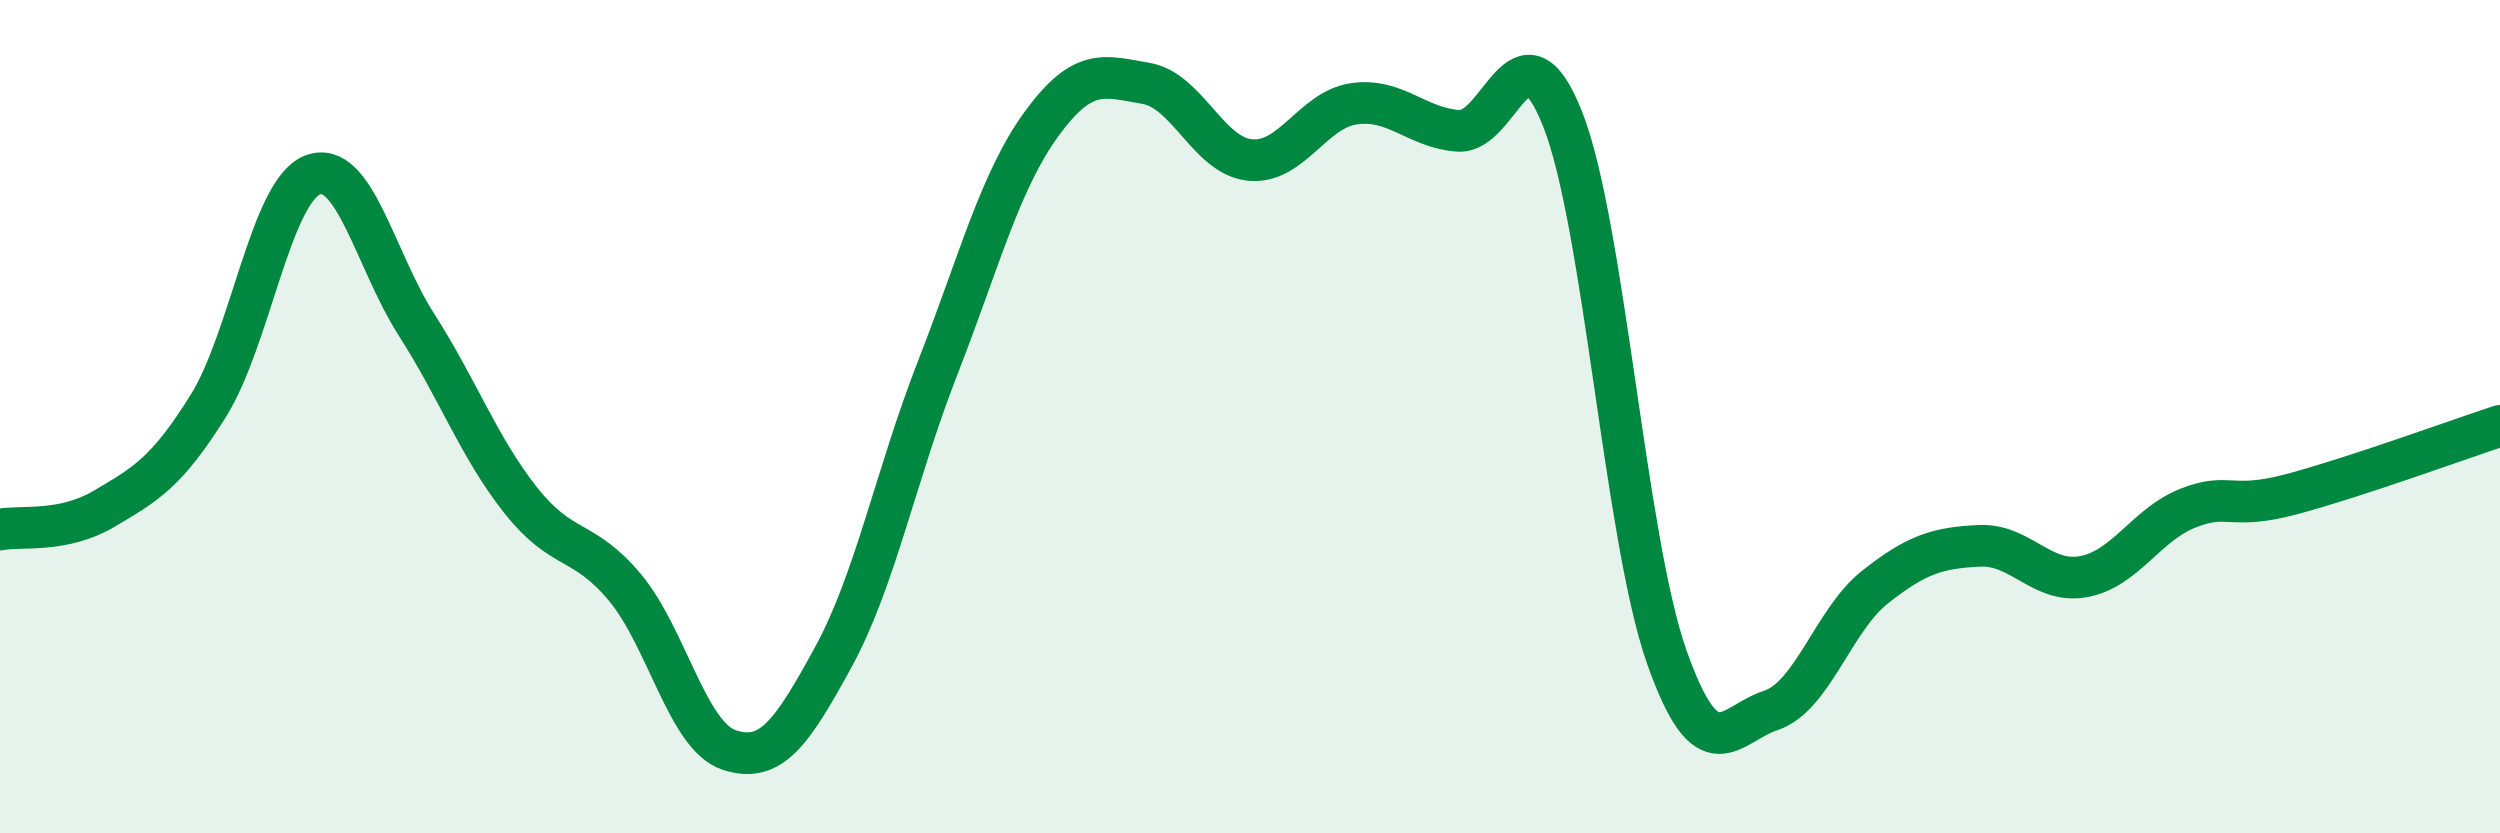
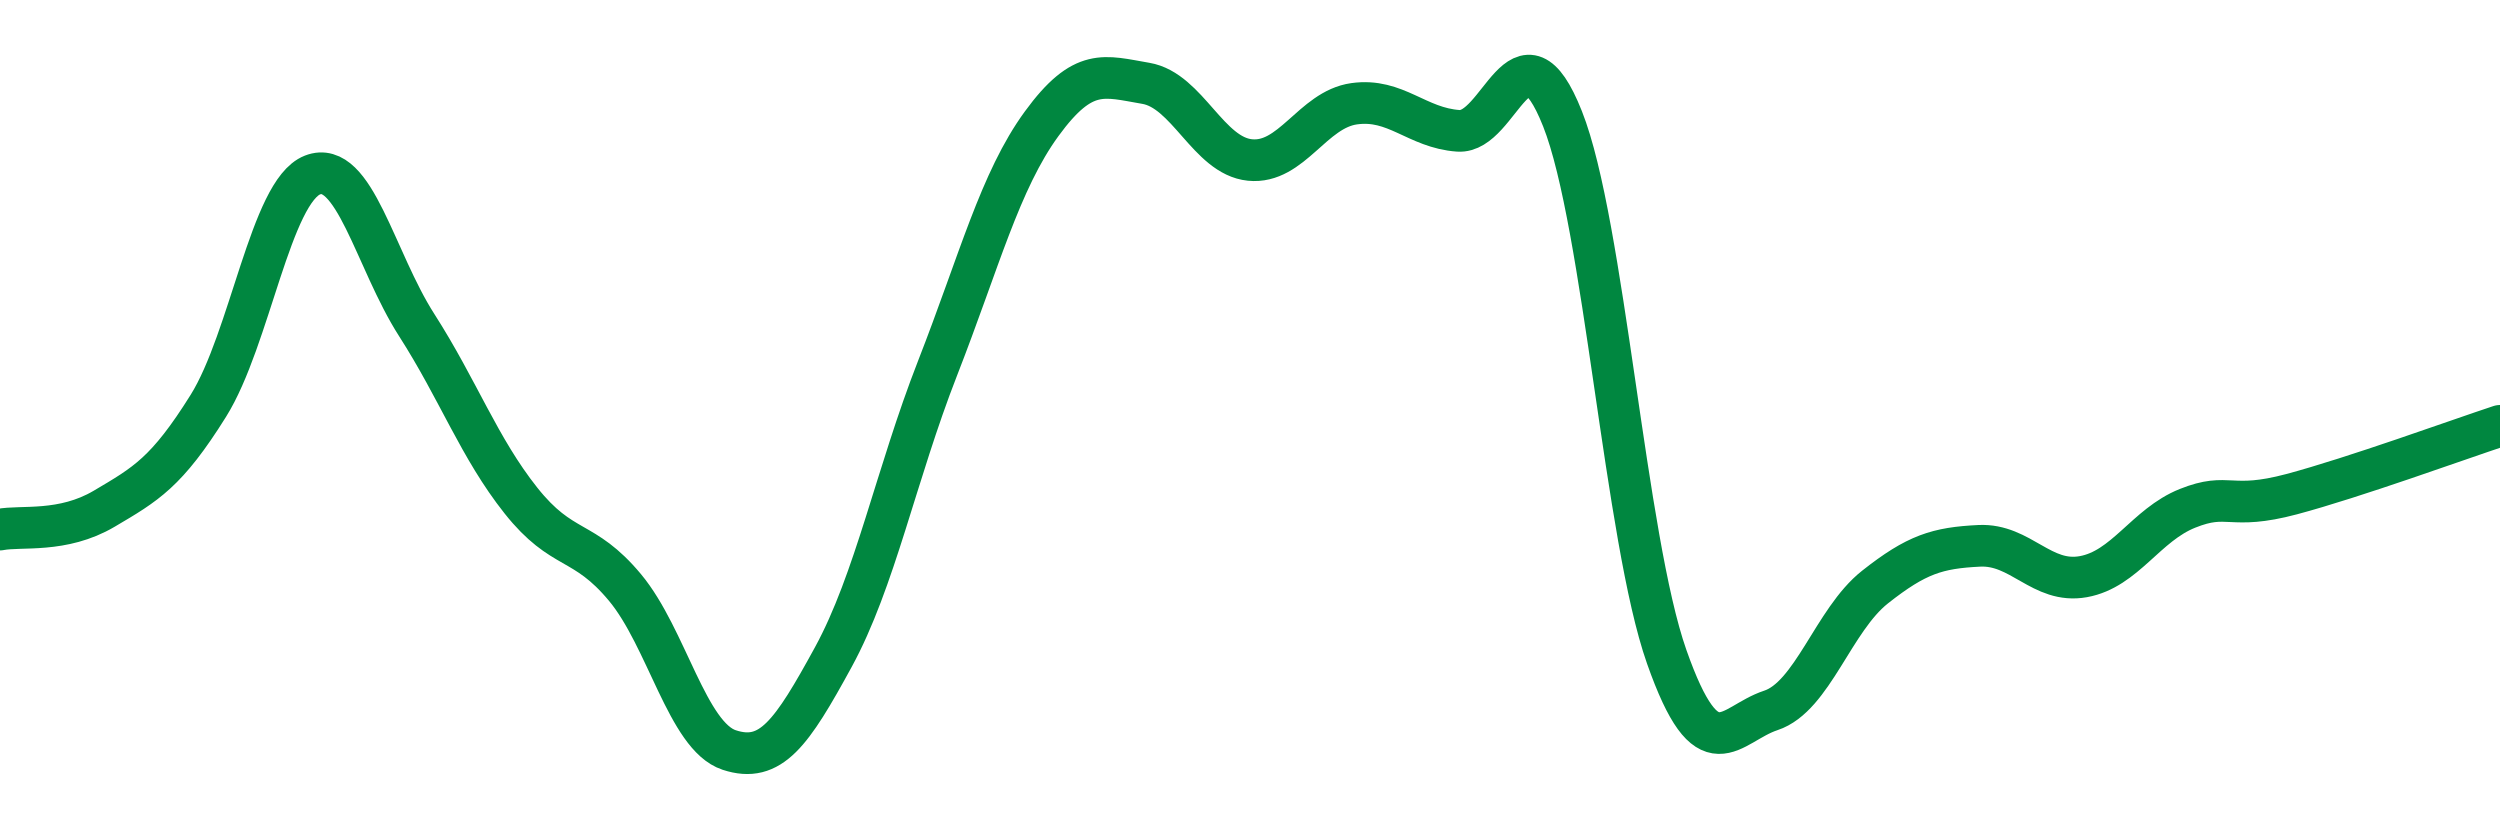
<svg xmlns="http://www.w3.org/2000/svg" width="60" height="20" viewBox="0 0 60 20">
-   <path d="M 0,12.71 C 0.5,12.61 1.5,12.8 2.5,12.21 C 3.5,11.62 4,11.34 5,9.74 C 6,8.14 6.5,4.59 7.5,4.2 C 8.5,3.81 9,6.24 10,7.8 C 11,9.36 11.5,10.75 12.5,12.01 C 13.5,13.27 14,12.9 15,14.1 C 16,15.3 16.5,17.67 17.5,18 C 18.5,18.33 19,17.6 20,15.77 C 21,13.94 21.5,11.4 22.5,8.84 C 23.5,6.28 24,4.34 25,2.97 C 26,1.6 26.5,1.83 27.5,2 C 28.5,2.17 29,3.74 30,3.84 C 31,3.94 31.5,2.63 32.5,2.49 C 33.5,2.35 34,3.07 35,3.14 C 36,3.21 36.5,0.33 37.5,2.85 C 38.5,5.37 39,12.92 40,15.76 C 41,18.6 41.5,17.38 42.5,17.05 C 43.5,16.72 44,14.88 45,14.09 C 46,13.3 46.5,13.15 47.5,13.1 C 48.5,13.05 49,14.02 50,13.84 C 51,13.66 51.5,12.6 52.5,12.2 C 53.5,11.8 53.5,12.26 55,11.86 C 56.5,11.46 59,10.55 60,10.22L60 20L0 20Z" fill="#008740" opacity="0.1" stroke-linecap="round" stroke-linejoin="round" />
  <path d="M 0,12.71 C 0.5,12.61 1.5,12.8 2.5,12.21 C 3.5,11.62 4,11.34 5,9.74 C 6,8.14 6.5,4.59 7.5,4.2 C 8.5,3.81 9,6.24 10,7.8 C 11,9.36 11.5,10.75 12.5,12.01 C 13.5,13.27 14,12.9 15,14.1 C 16,15.3 16.5,17.67 17.5,18 C 18.5,18.33 19,17.6 20,15.77 C 21,13.94 21.5,11.4 22.5,8.84 C 23.5,6.28 24,4.34 25,2.97 C 26,1.6 26.5,1.83 27.5,2 C 28.5,2.17 29,3.74 30,3.84 C 31,3.94 31.5,2.63 32.5,2.49 C 33.5,2.35 34,3.07 35,3.14 C 36,3.21 36.5,0.33 37.5,2.85 C 38.5,5.37 39,12.92 40,15.76 C 41,18.6 41.5,17.38 42.5,17.05 C 43.5,16.72 44,14.88 45,14.09 C 46,13.3 46.5,13.15 47.5,13.1 C 48.5,13.05 49,14.02 50,13.84 C 51,13.66 51.5,12.6 52.5,12.2 C 53.5,11.8 53.5,12.26 55,11.86 C 56.5,11.46 59,10.55 60,10.22" stroke="#008740" stroke-width="1" fill="none" stroke-linecap="round" stroke-linejoin="round" />
</svg>